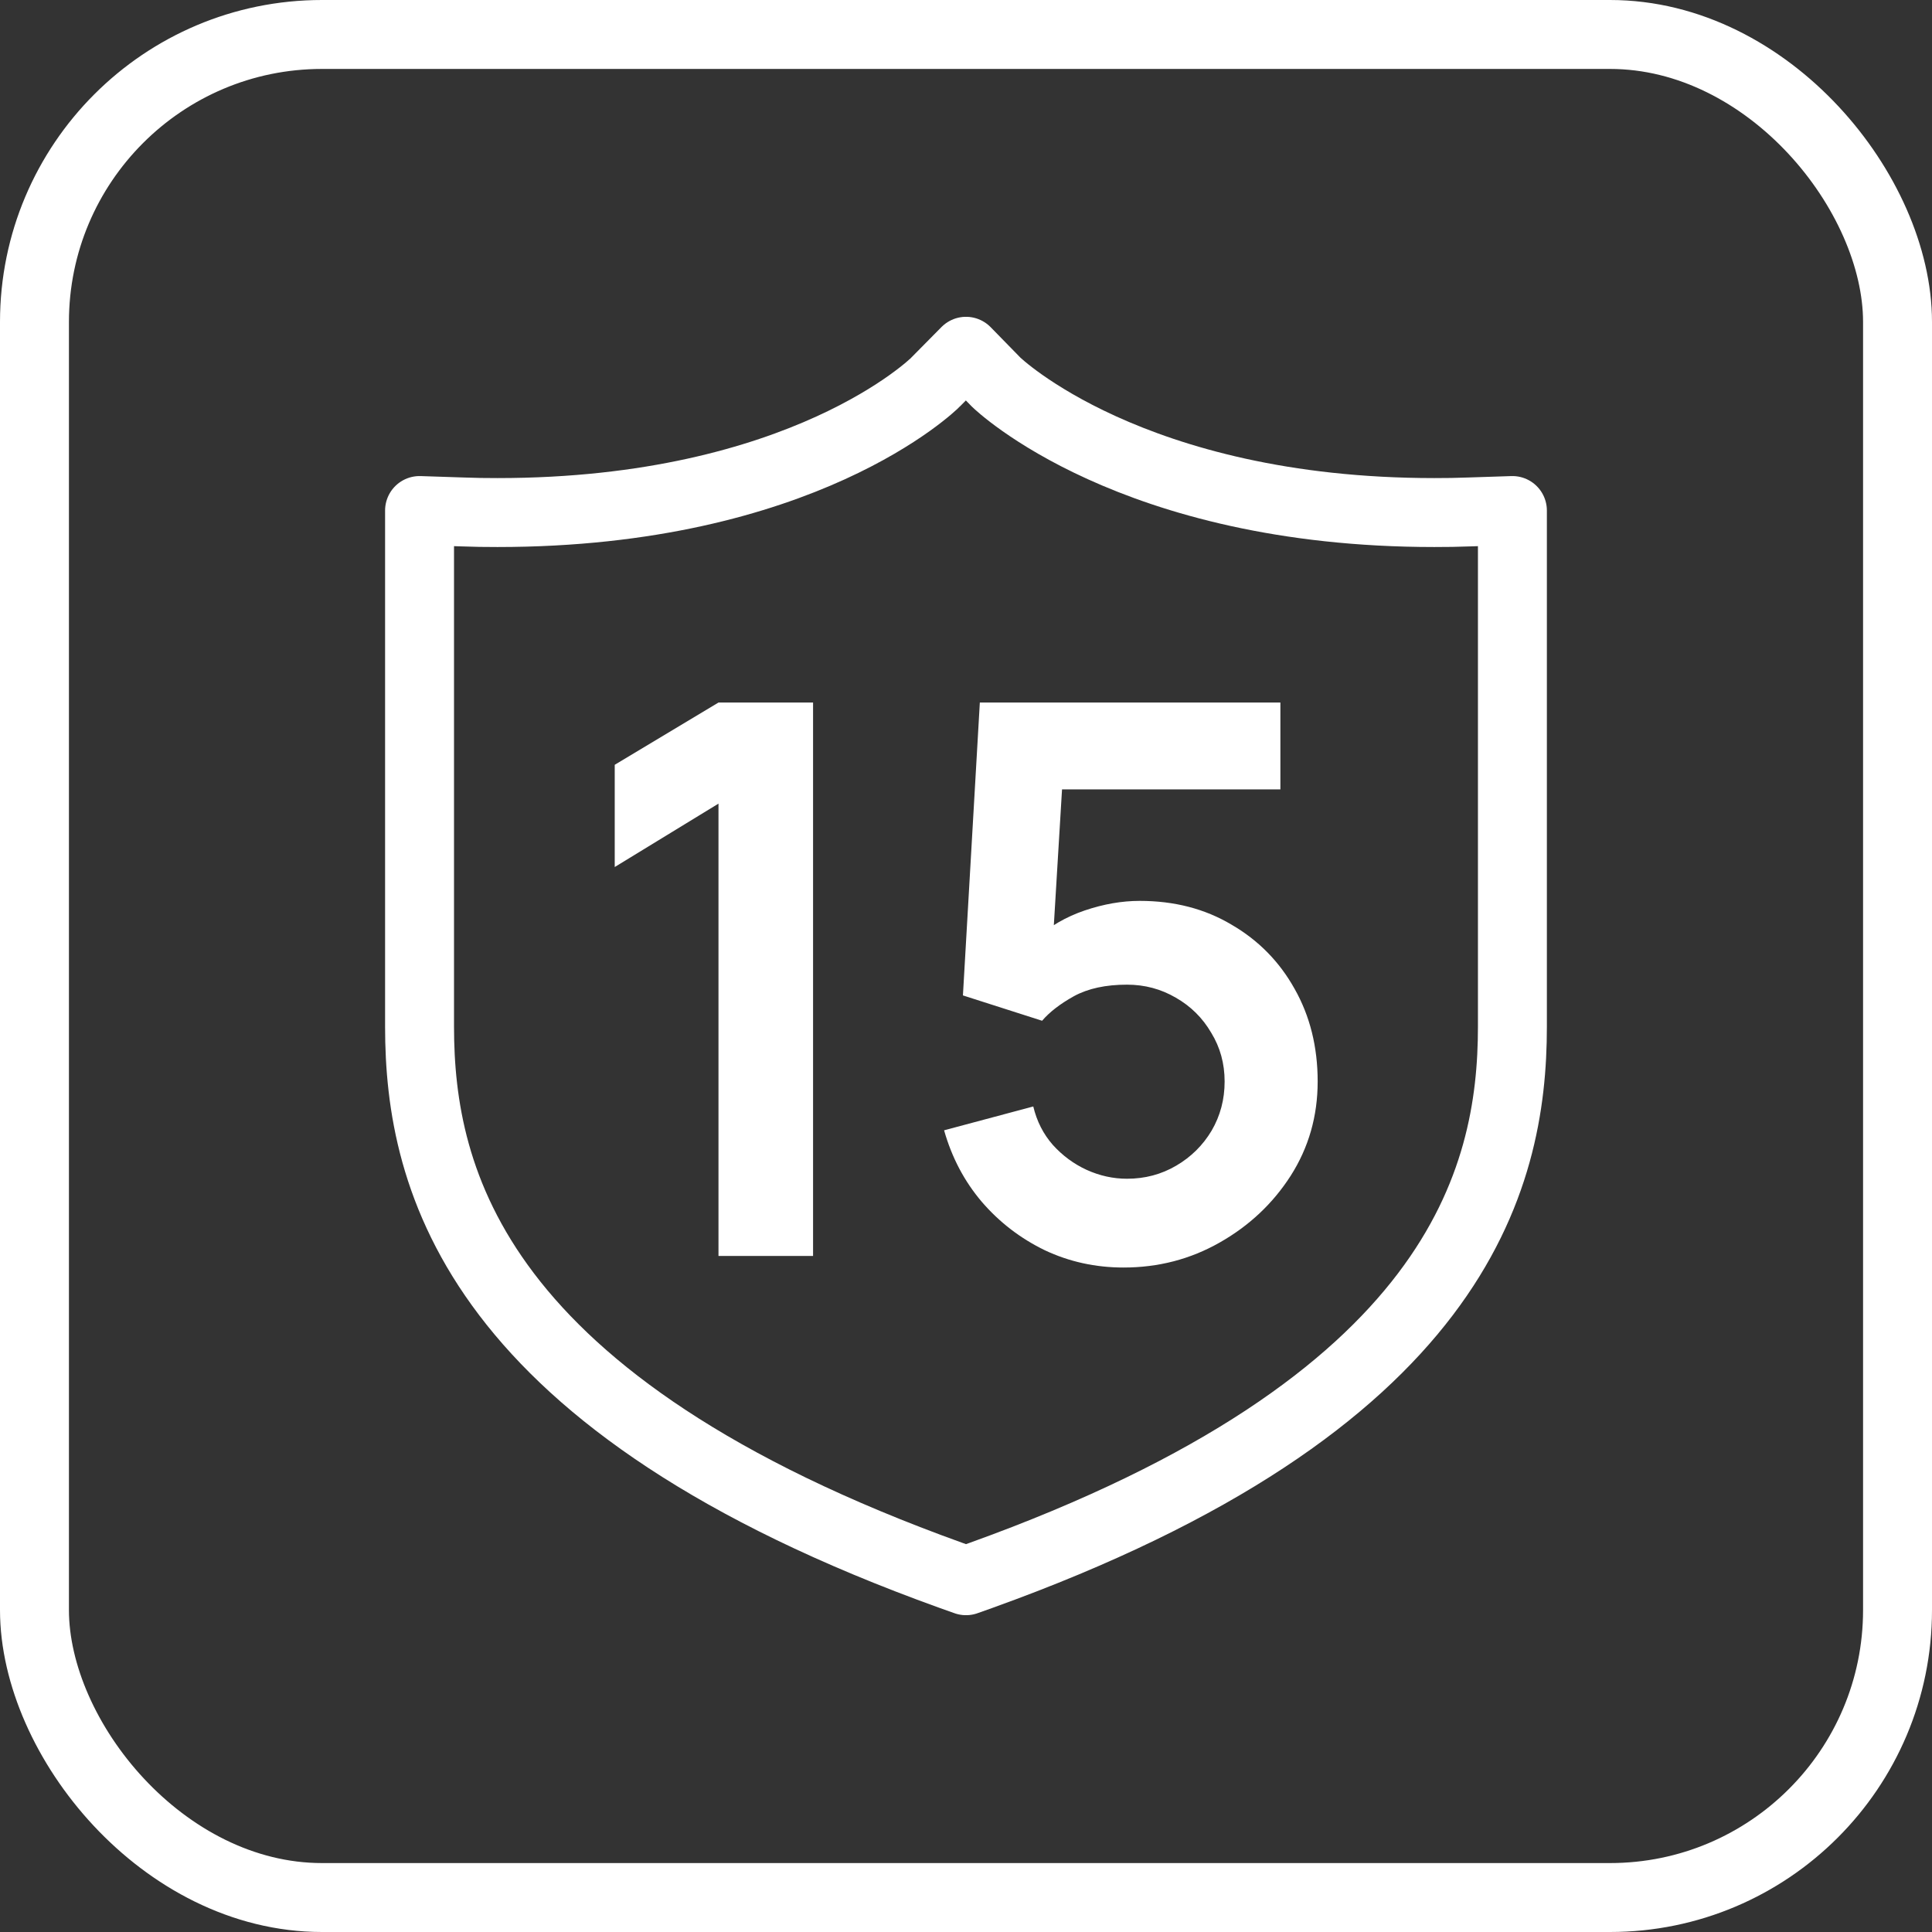
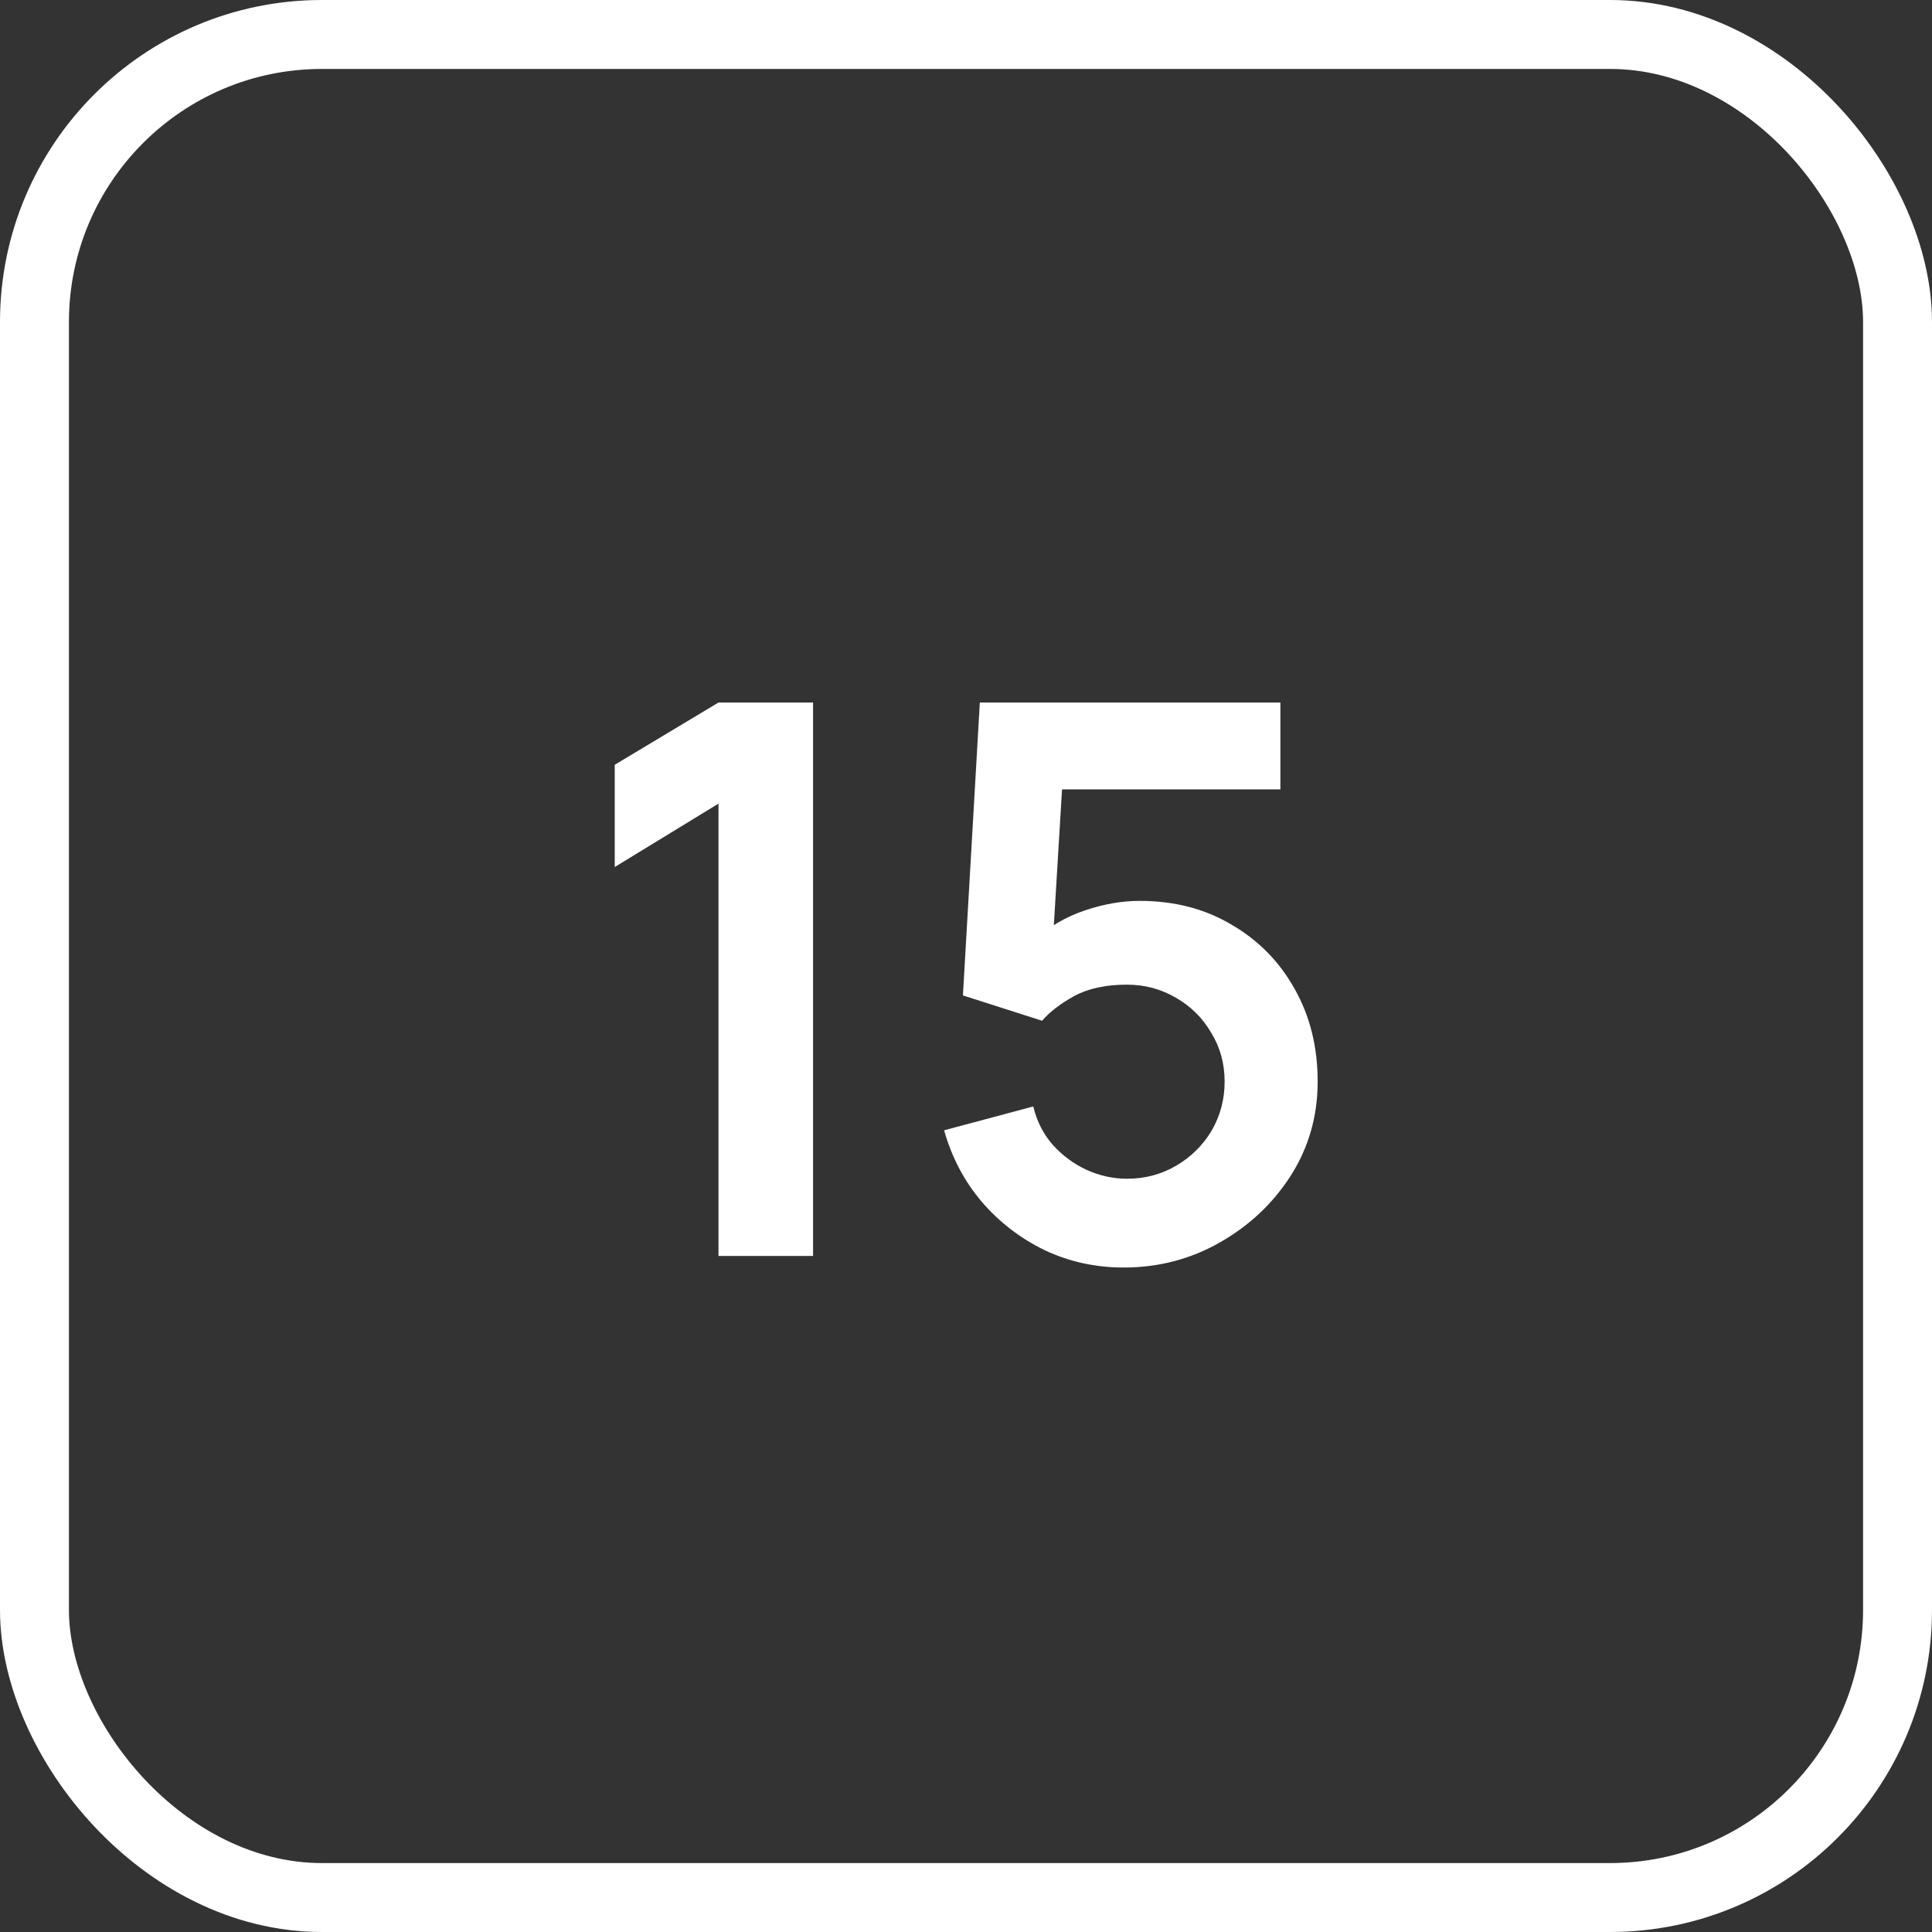
<svg xmlns="http://www.w3.org/2000/svg" width="44" height="44" viewBox="0 0 44 44" fill="none">
  <rect x="0" y="0" width="44" height="44" fill="#333333" stroke="none" />
  <rect x="0.785" y="0.785" width="42.43" height="42.43" rx="6.548" stroke="white" stroke-width="1.57" />
  <path d="M25.589 28.867C24.947 28.867 24.349 28.735 23.794 28.473C23.24 28.204 22.761 27.837 22.359 27.37C21.962 26.903 21.676 26.36 21.501 25.742L23.532 25.199C23.613 25.538 23.762 25.829 23.978 26.075C24.2 26.32 24.456 26.509 24.748 26.643C25.046 26.778 25.352 26.845 25.667 26.845C26.076 26.845 26.449 26.746 26.788 26.547C27.126 26.349 27.395 26.083 27.593 25.751C27.791 25.412 27.89 25.039 27.89 24.63C27.89 24.222 27.788 23.851 27.584 23.519C27.386 23.18 27.117 22.915 26.779 22.722C26.441 22.524 26.07 22.425 25.667 22.425C25.183 22.425 24.78 22.512 24.459 22.687C24.144 22.862 23.902 23.049 23.733 23.247L21.93 22.67L22.315 16H29.16V17.978H23.444L24.232 17.234L23.952 21.873L23.567 21.401C23.893 21.103 24.273 20.881 24.704 20.735C25.136 20.589 25.553 20.517 25.956 20.517C26.744 20.517 27.441 20.697 28.048 21.059C28.661 21.415 29.139 21.902 29.484 22.521C29.834 23.139 30.009 23.843 30.009 24.63C30.009 25.418 29.805 26.133 29.396 26.775C28.988 27.411 28.448 27.918 27.777 28.298C27.111 28.677 26.382 28.867 25.589 28.867Z" fill="white" />
  <path d="M16.363 28.604V18.302L14 19.746V17.418L16.363 16H18.517V28.604H16.363Z" fill="white" />
-   <path fill-rule="evenodd" clip-rule="evenodd" d="M32.665 11.673C25.759 11.673 22.712 8.728 22.687 8.703L22 8L21.305 8.703C21.277 8.735 18.293 11.673 11.33 11.673C11.068 11.673 10.799 11.67 10.526 11.659L9.555 11.627L9.555 23.383C9.555 26.878 10.809 31.977 21.66 35.879L22 36L22.34 35.879C33.19 31.977 34.444 26.878 34.444 23.383V11.627L33.47 11.659C33.197 11.67 32.928 11.673 32.665 11.673Z" stroke="white" stroke-width="1.57" stroke-linecap="round" stroke-linejoin="round" />
</svg>